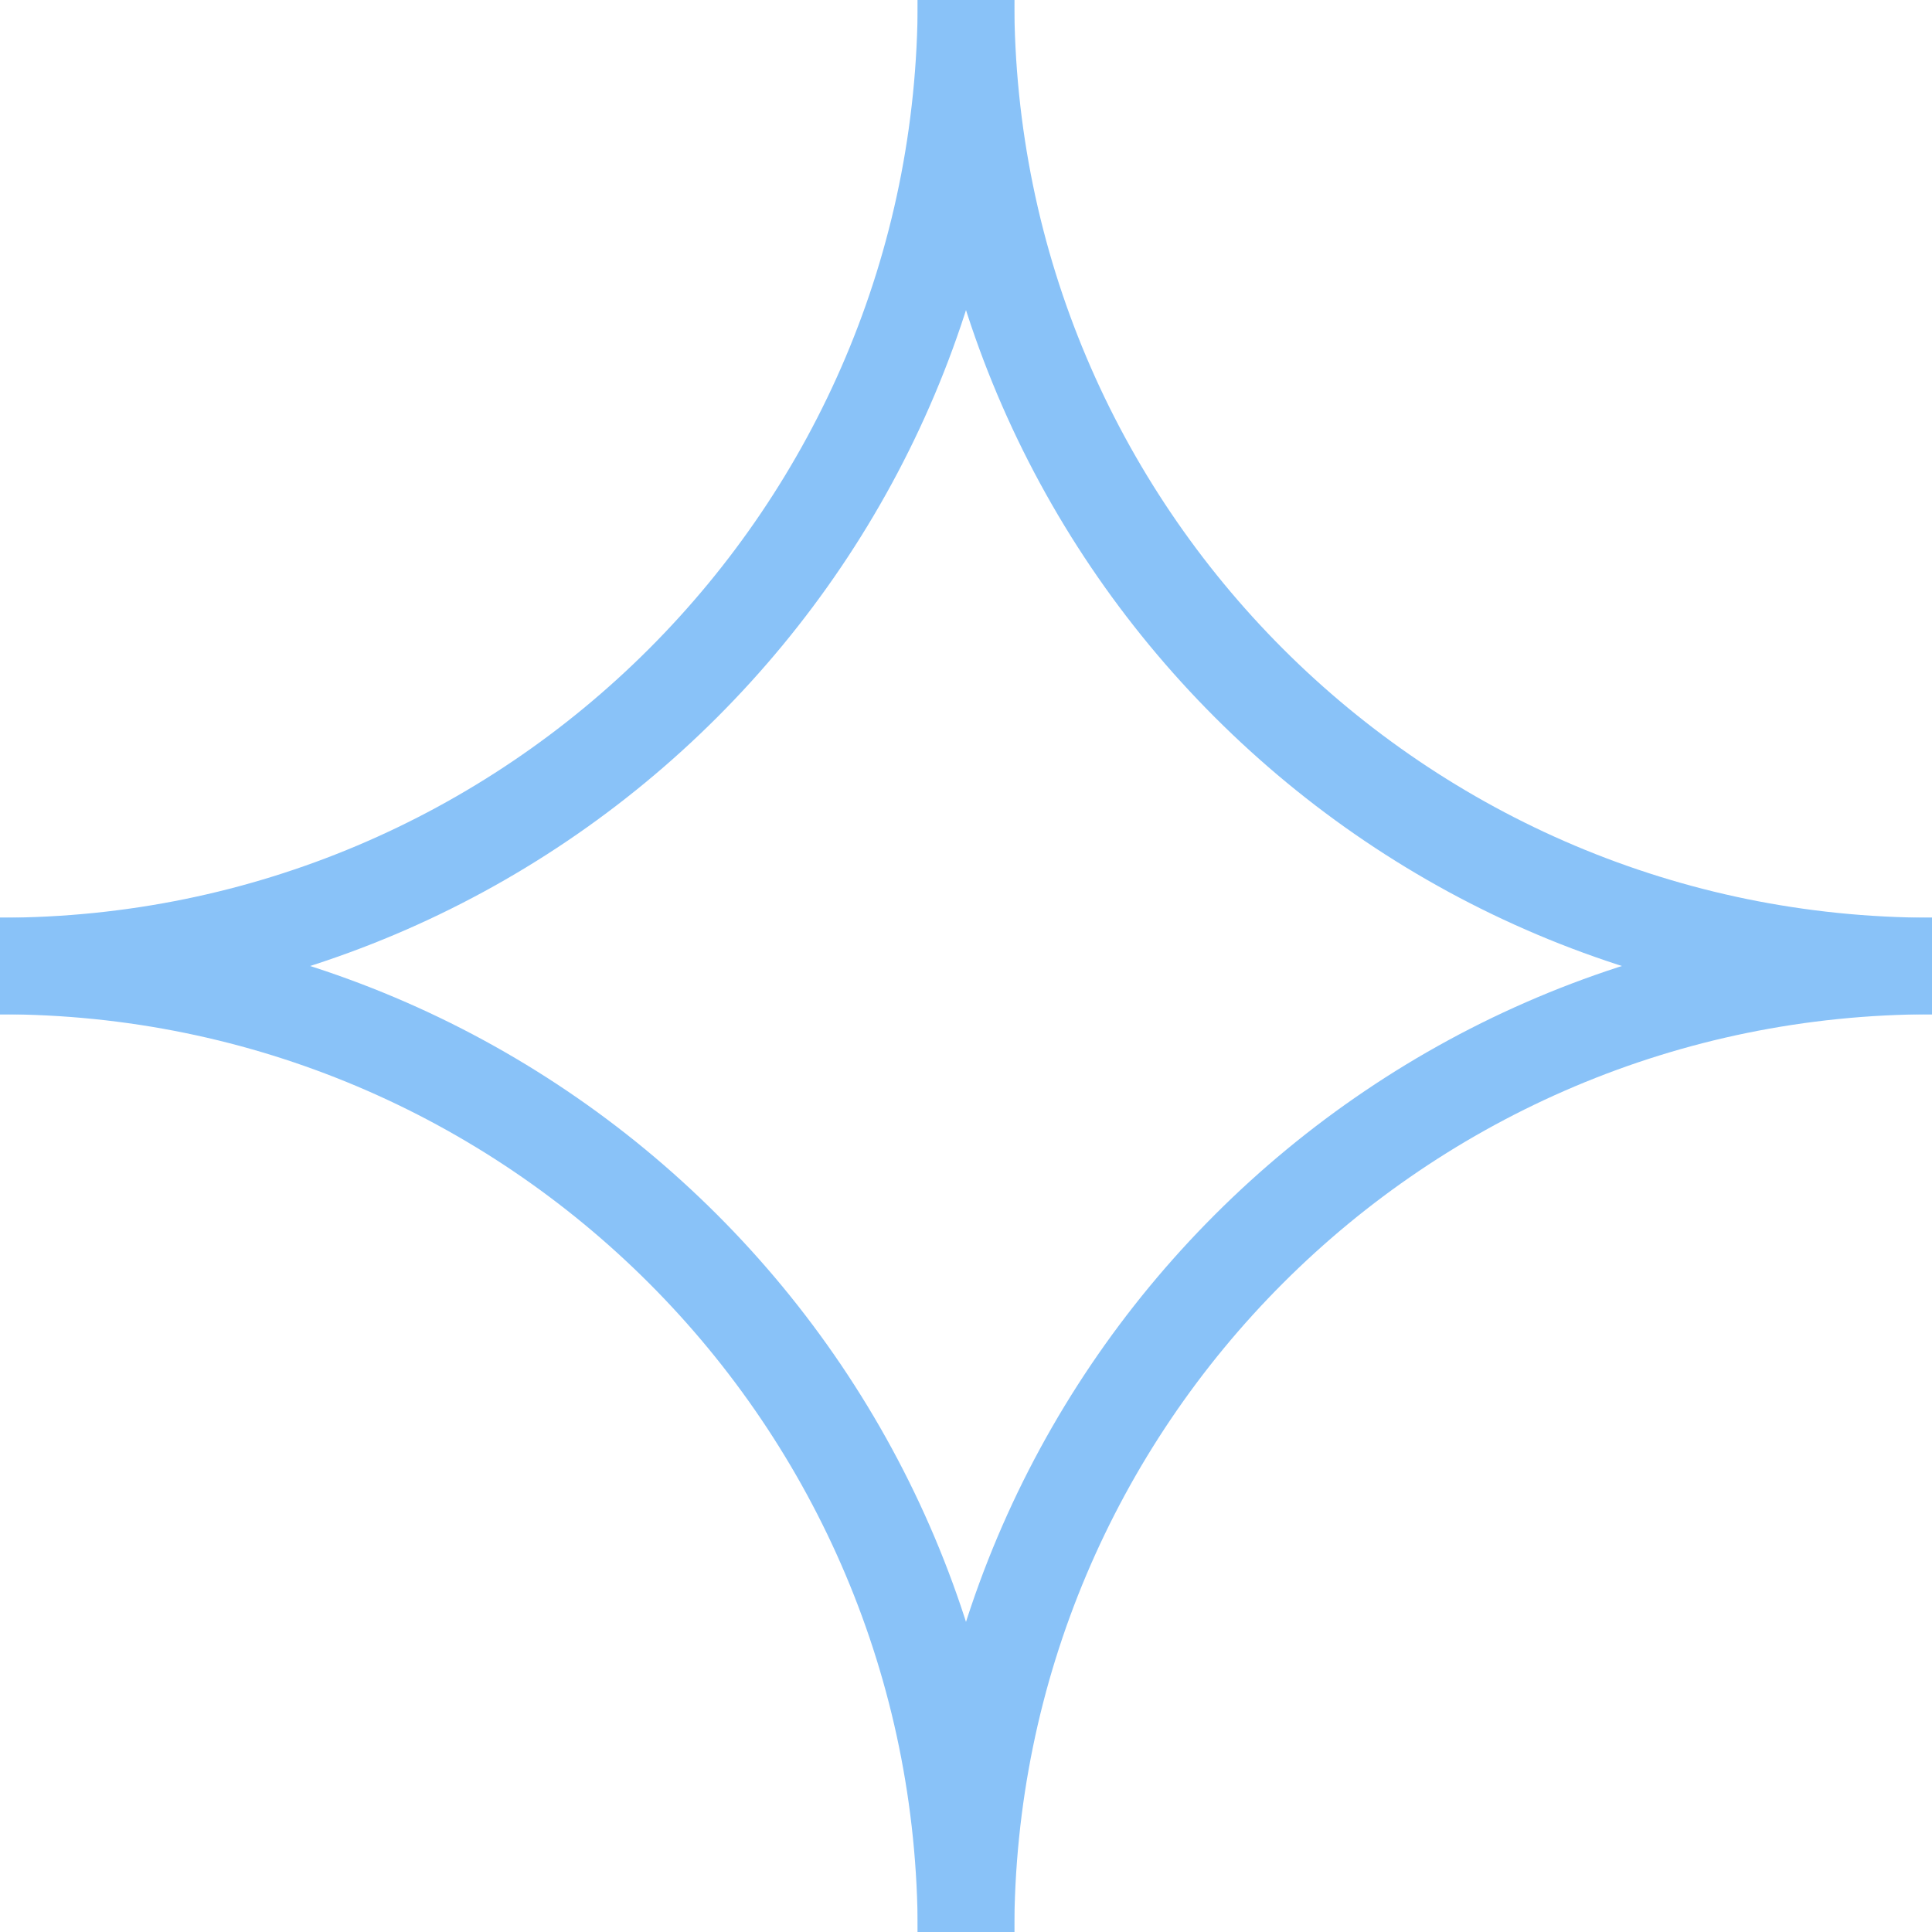
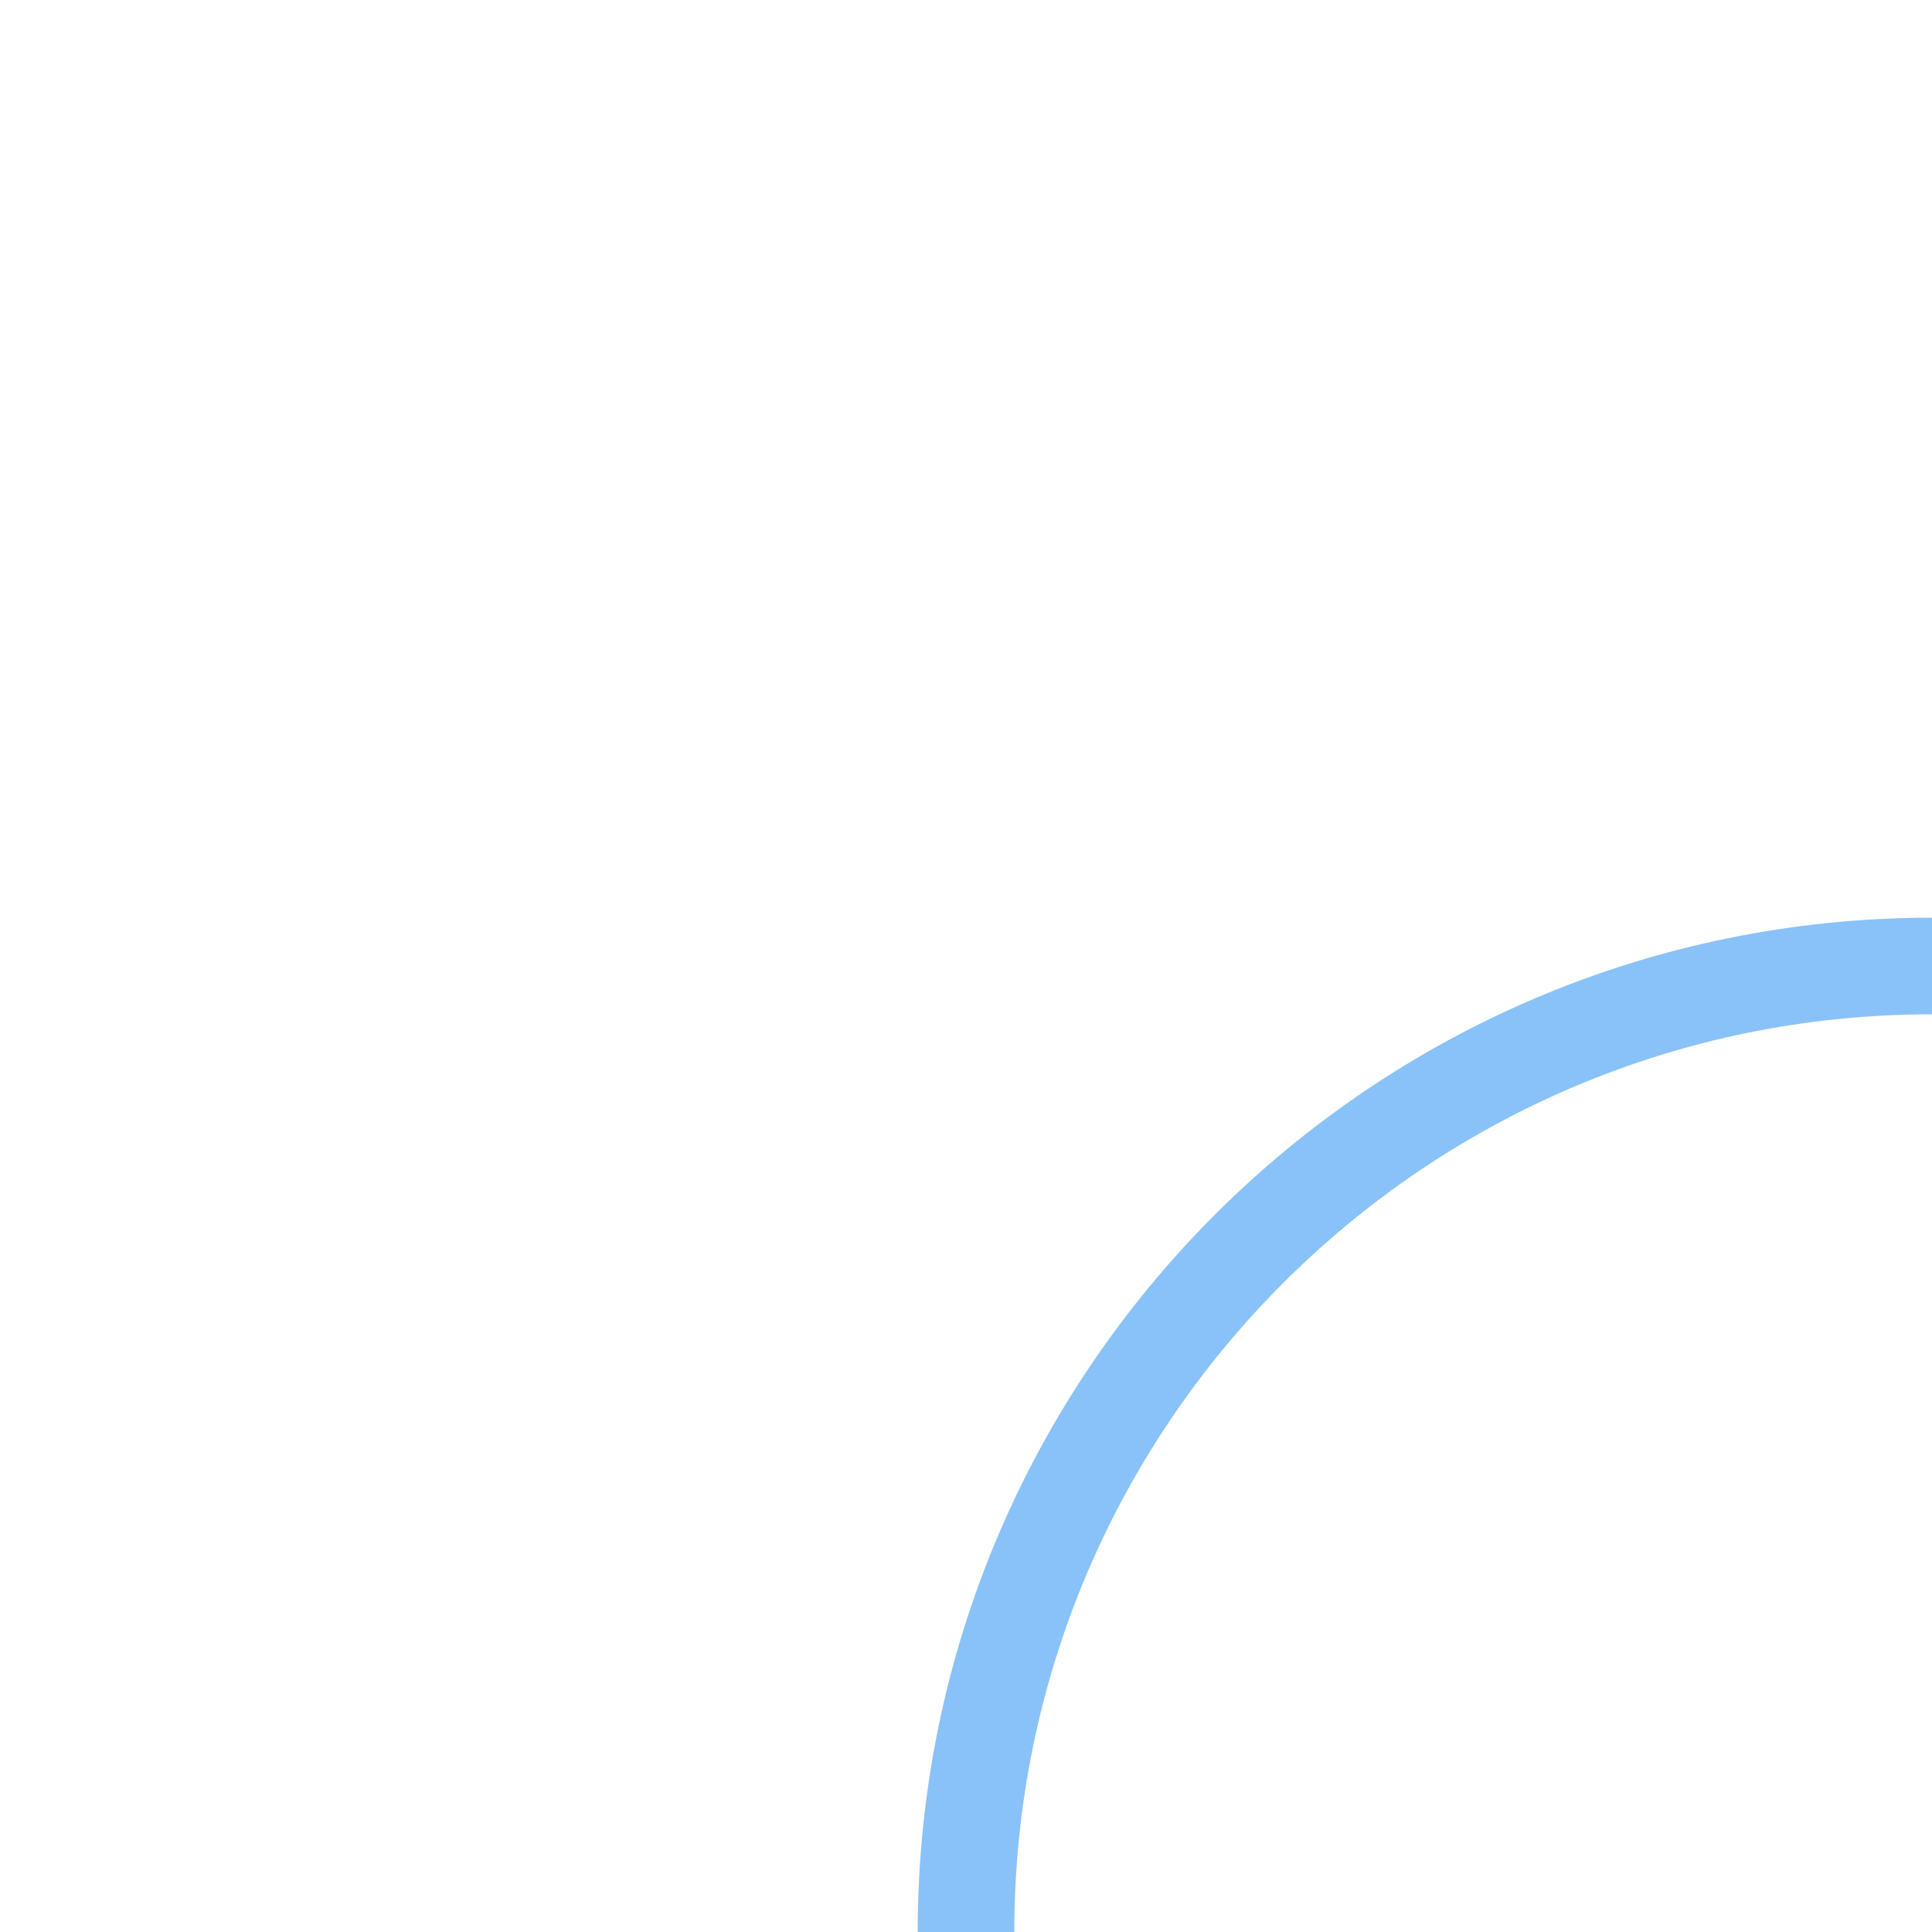
<svg xmlns="http://www.w3.org/2000/svg" width="40" height="40" viewBox="0 0 40 40" fill="none">
  <path d="M20 40C20 28.954 28.954 20 40 20" stroke="#89C2F8" stroke-width="2" />
-   <path d="M20 40C20 28.954 11.046 20 0 20" stroke="#89C2F8" stroke-width="2" />
-   <path d="M40 20C28.954 20 20 11.046 20 0" stroke="#89C2F8" stroke-width="2" />
-   <path d="M20 0C20 11.046 11.046 20 0 20" stroke="#89C2F8" stroke-width="2" />
</svg>